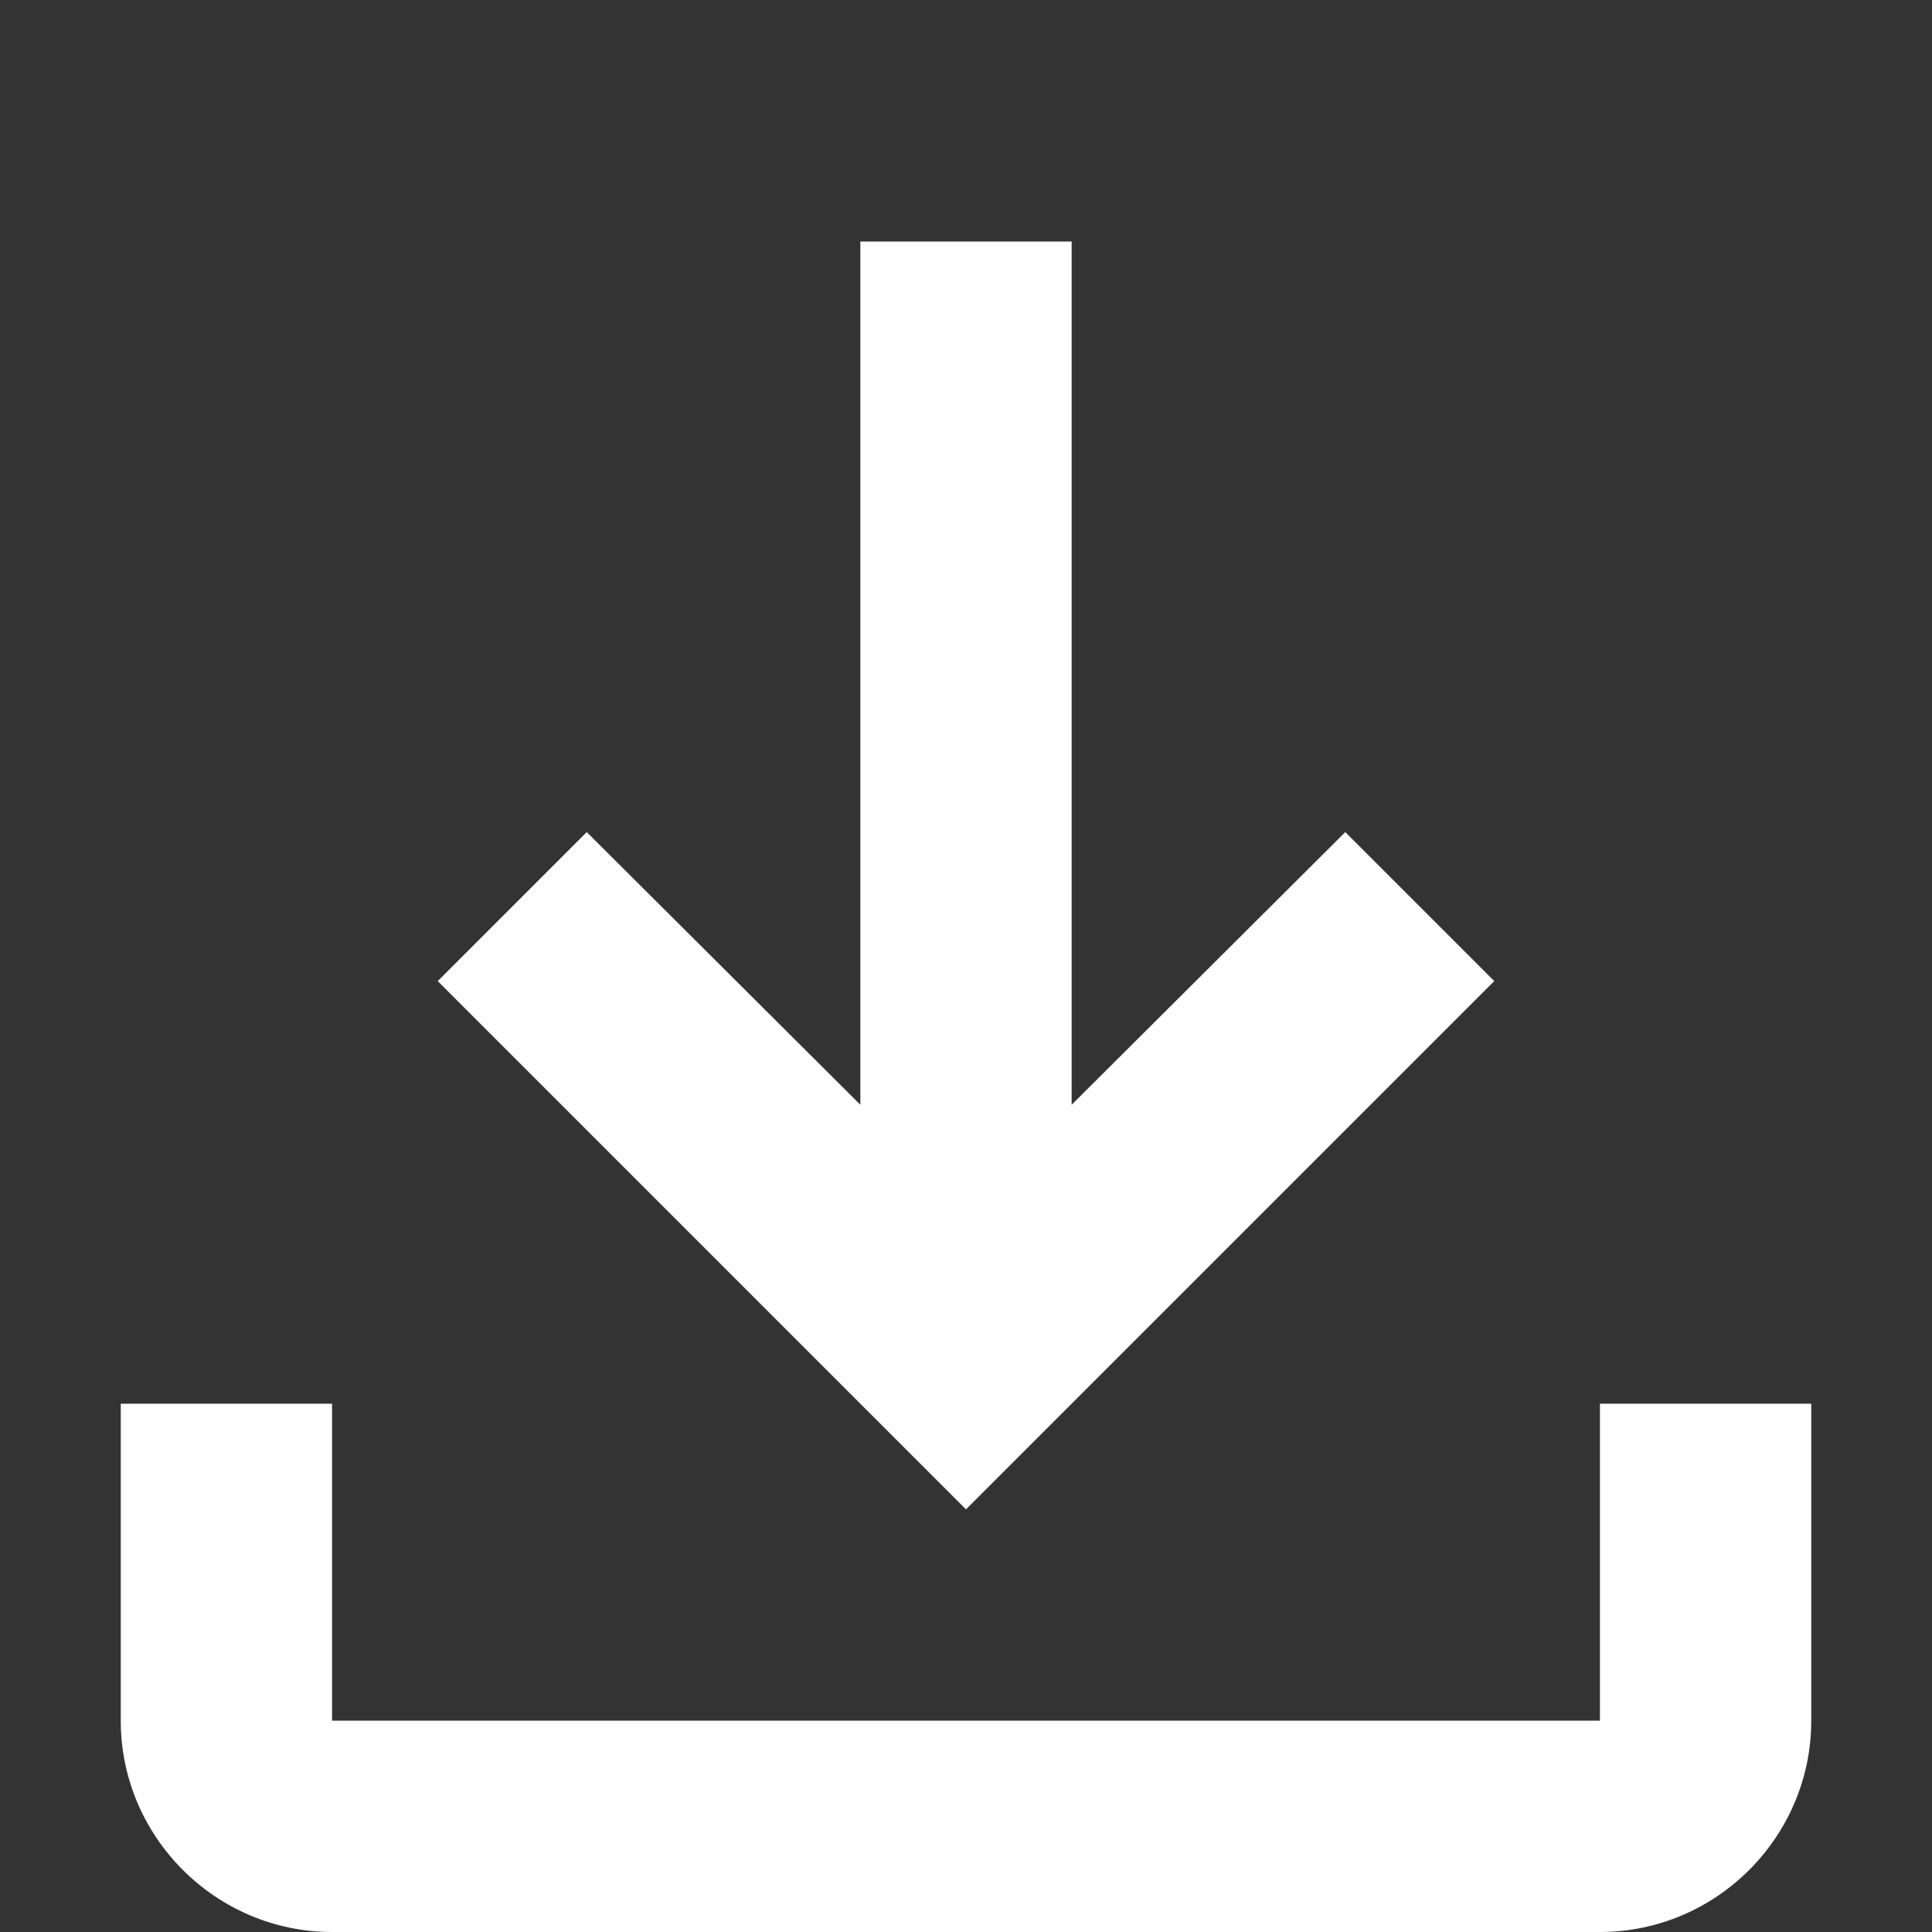
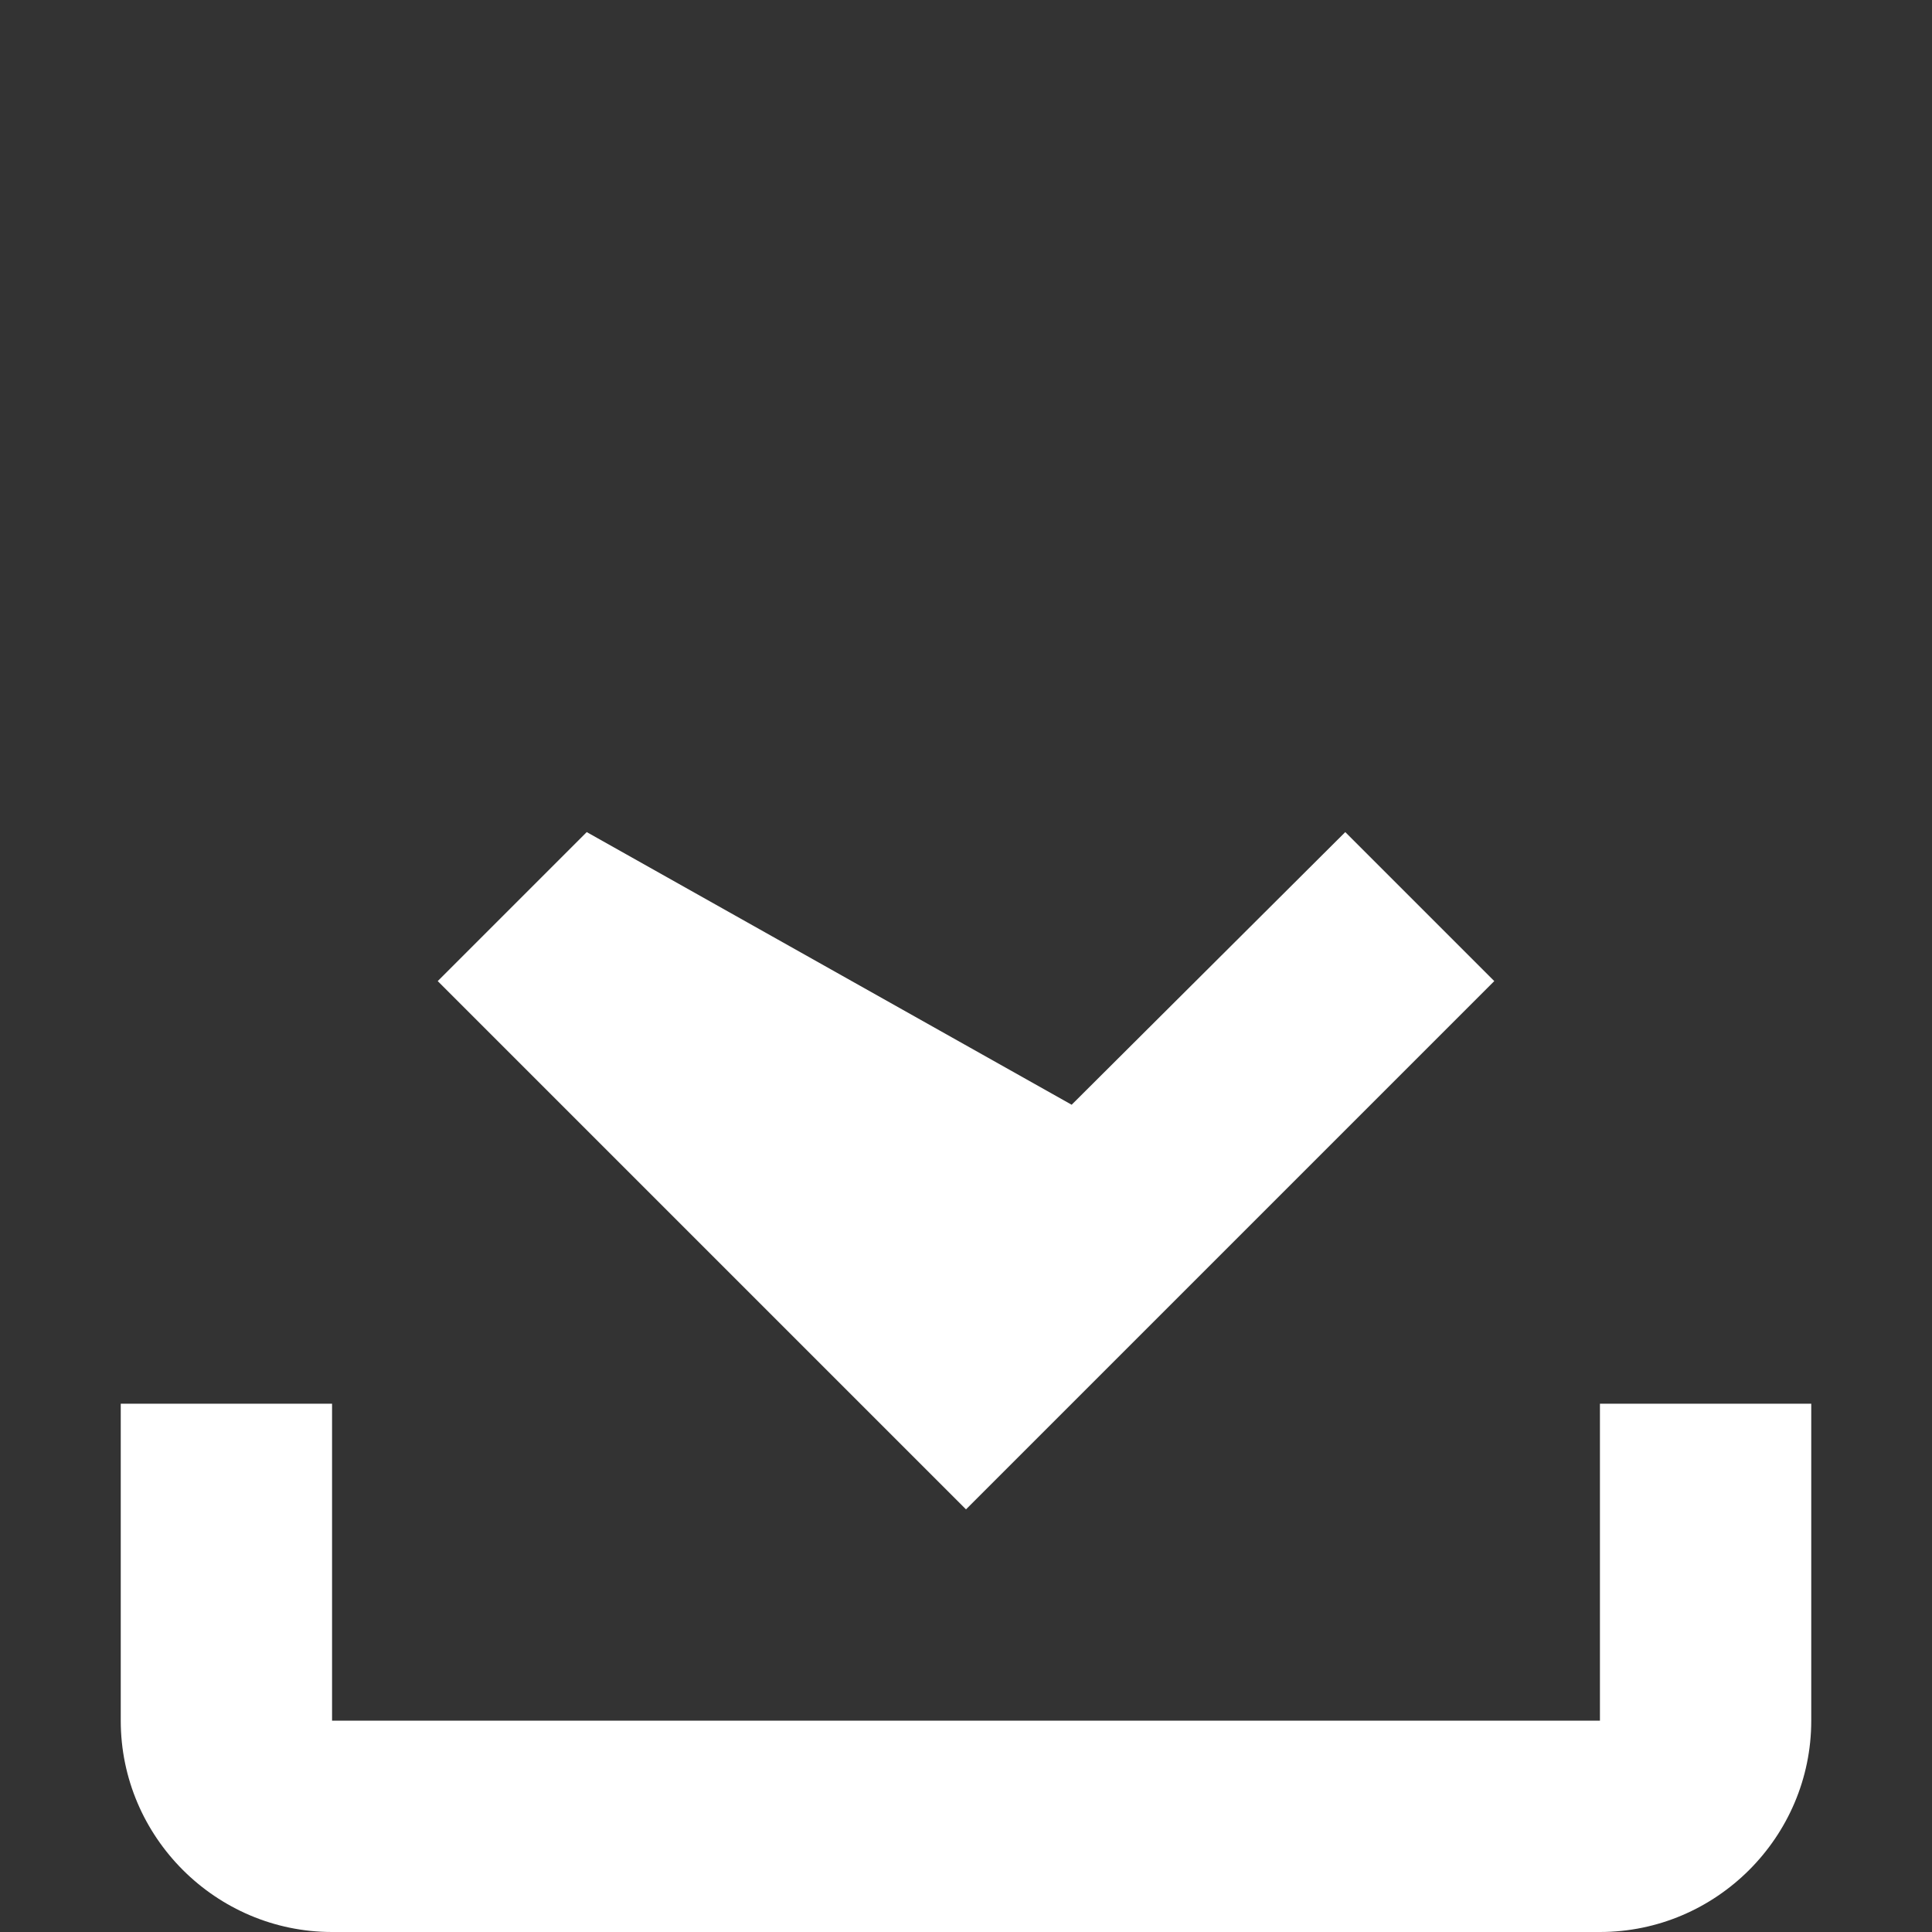
<svg xmlns="http://www.w3.org/2000/svg" width="16" height="16" viewBox="0 0 16 16" fill="none">
  <rect x="0" y="0" width="16" height="16" fill="#333333" stroke="none" />
-   <path d="M13.25 11.625V14.25H2.75V11.625H1V14.25C1 15.213 1.788 16 2.75 16H13.25C14.213 16 15 15.213 15 14.25V11.625H13.25ZM12.375 8.125L11.141 6.891L8.875 9.149V2H7.125V9.149L4.859 6.891L3.625 8.125L8 12.5L12.375 8.125Z" fill="white" />
+   <path d="M13.25 11.625V14.25H2.75V11.625H1V14.25C1 15.213 1.788 16 2.75 16H13.25C14.213 16 15 15.213 15 14.25V11.625H13.25ZM12.375 8.125L11.141 6.891L8.875 9.149V2V9.149L4.859 6.891L3.625 8.125L8 12.5L12.375 8.125Z" fill="white" />
</svg>